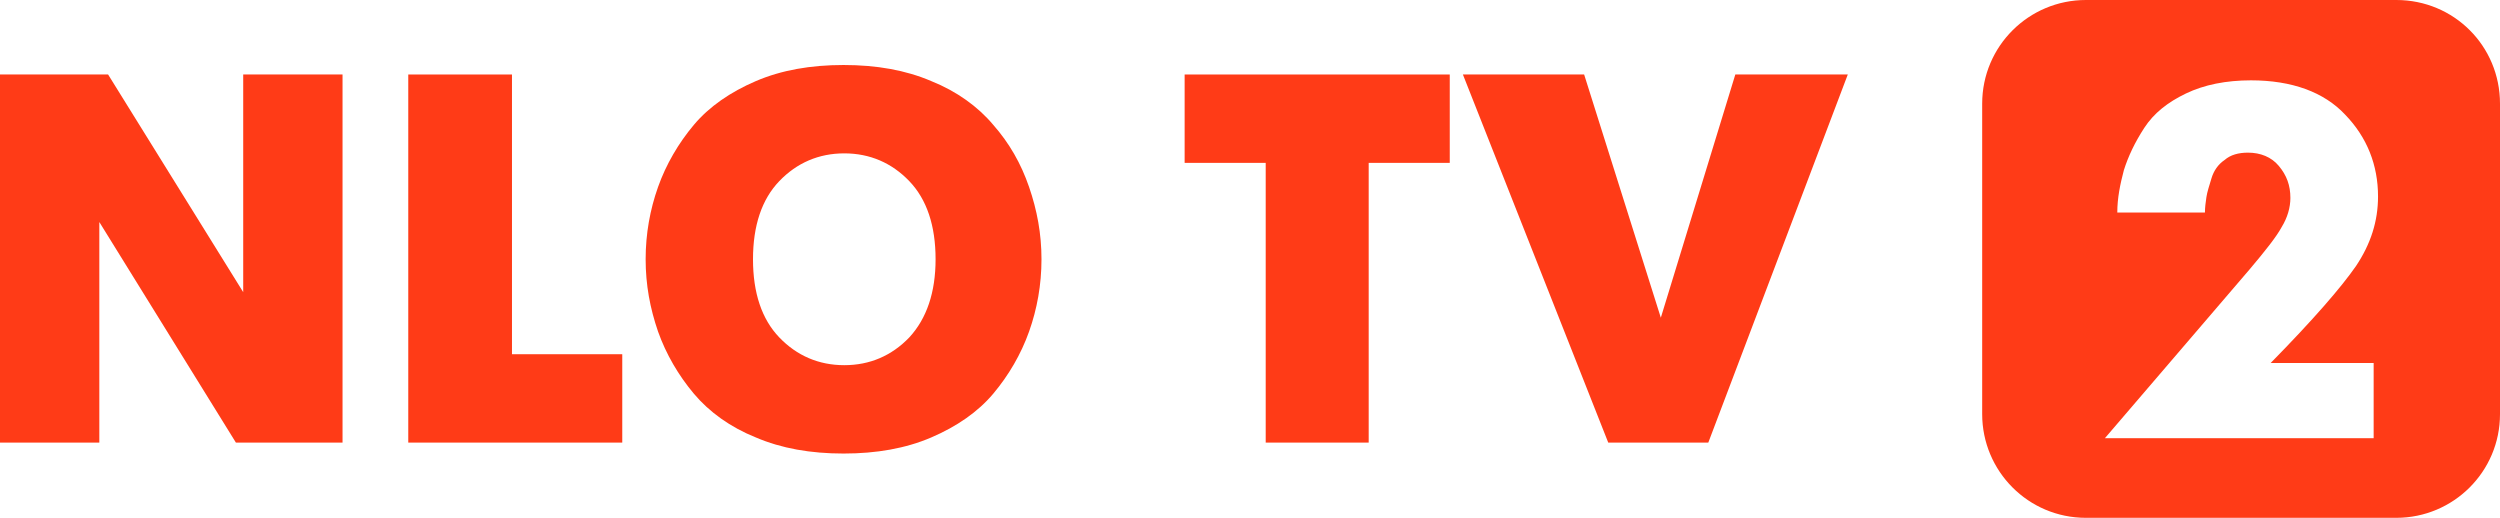
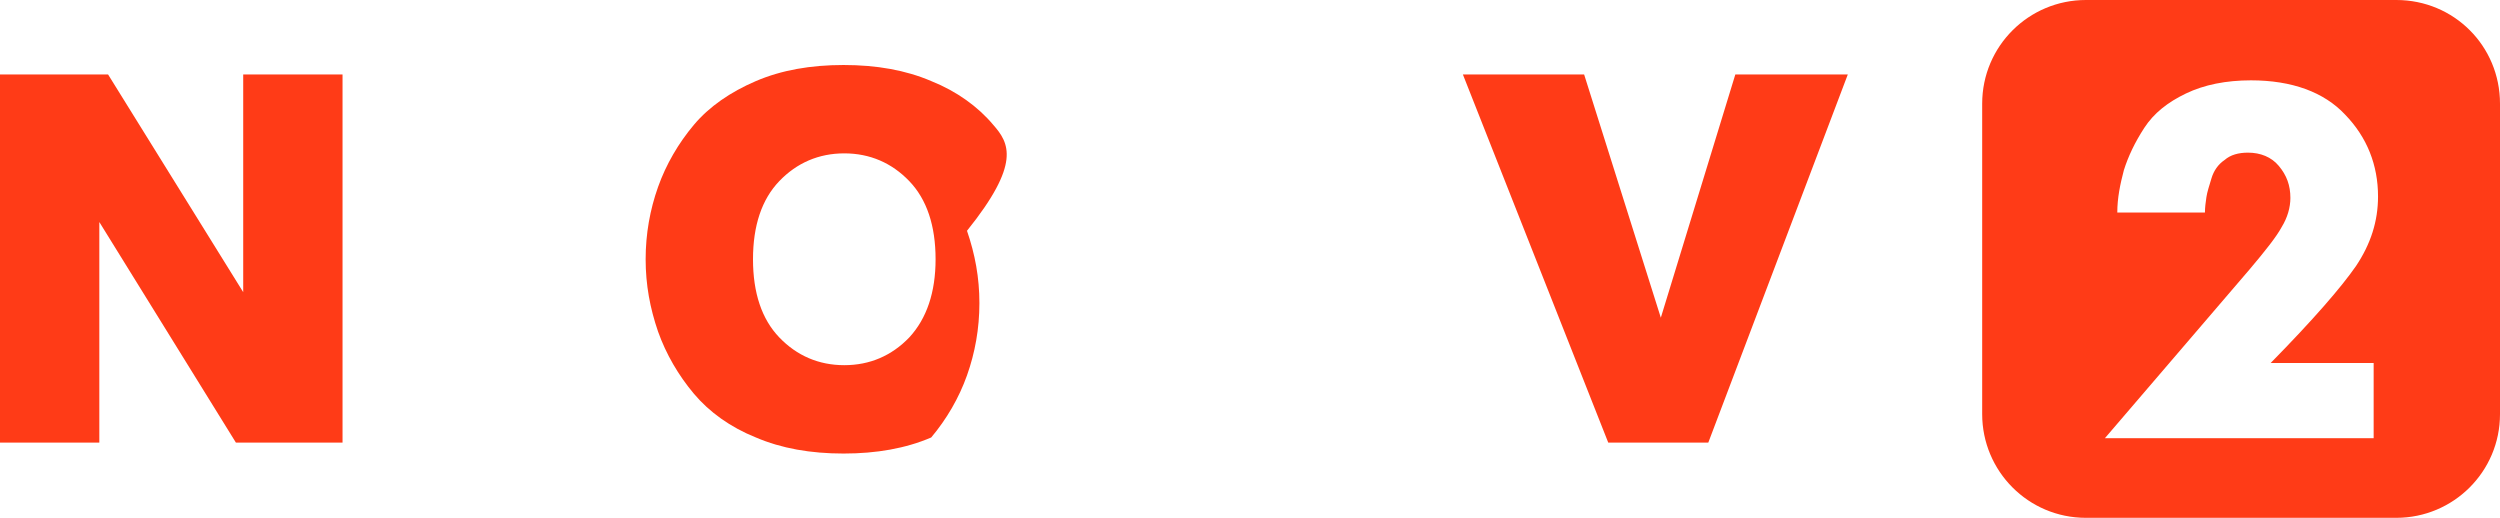
<svg xmlns="http://www.w3.org/2000/svg" version="1.1" id="Слой_1" x="0px" y="0px" viewBox="0 0 342.3 70.9" style="enable-background:new 0 0 342.3 70.9;" xml:space="preserve">
  <style type="text/css">
	.st0{fill:#FF3B17;}
</style>
  <g>
    <polygon class="st0" points="33.3,40 14.8,10.2 0,10.2 0,60.6 13.6,60.6 13.6,30.4 32.3,60.6 46.9,60.6 46.9,10.2 33.3,10.2  " />
-     <polygon class="st0" points="70.1,10.2 55.9,10.2 55.9,60.6 85.2,60.6 85.2,48.5 70.1,48.5  " />
-     <path class="st0" d="M136,17.1c-2.1-2.5-5-4.6-8.5-6c-3.5-1.5-7.5-2.2-12-2.2s-8.5,0.7-12,2.2c-3.5,1.5-6.4,3.5-8.5,6   c-2.1,2.5-3.8,5.4-4.9,8.5c-1.1,3.1-1.7,6.4-1.7,9.9c0,3.5,0.6,6.7,1.7,9.9c1.1,3.1,2.8,6,4.9,8.5c2.1,2.5,5,4.6,8.5,6   c3.5,1.5,7.5,2.2,12,2.2s8.5-0.7,12-2.2c3.5-1.5,6.4-3.5,8.5-6c2.1-2.5,3.8-5.4,4.9-8.5c1.1-3.1,1.7-6.4,1.7-9.9   c0-3.5-0.6-6.7-1.7-9.9C139.8,22.4,138.2,19.6,136,17.1z M124.5,46.2c-2.4,2.5-5.4,3.8-8.9,3.8c-3.5,0-6.5-1.3-8.9-3.8   c-2.4-2.5-3.6-6.1-3.6-10.7c0-4.6,1.2-8.2,3.6-10.7c2.4-2.5,5.4-3.8,8.9-3.8c3.5,0,6.5,1.3,8.9,3.8c2.4,2.5,3.6,6.1,3.6,10.7   C128.1,40,126.9,43.6,124.5,46.2z" />
-     <polygon class="st0" points="162.2,22.3 173.3,22.3 173.3,60.6 187.4,60.6 187.4,22.3 198.5,22.3 198.5,10.2 162.2,10.2  " />
+     <path class="st0" d="M136,17.1c-2.1-2.5-5-4.6-8.5-6c-3.5-1.5-7.5-2.2-12-2.2s-8.5,0.7-12,2.2c-3.5,1.5-6.4,3.5-8.5,6   c-2.1,2.5-3.8,5.4-4.9,8.5c-1.1,3.1-1.7,6.4-1.7,9.9c0,3.5,0.6,6.7,1.7,9.9c1.1,3.1,2.8,6,4.9,8.5c2.1,2.5,5,4.6,8.5,6   c3.5,1.5,7.5,2.2,12,2.2s8.5-0.7,12-2.2c2.1-2.5,3.8-5.4,4.9-8.5c1.1-3.1,1.7-6.4,1.7-9.9   c0-3.5-0.6-6.7-1.7-9.9C139.8,22.4,138.2,19.6,136,17.1z M124.5,46.2c-2.4,2.5-5.4,3.8-8.9,3.8c-3.5,0-6.5-1.3-8.9-3.8   c-2.4-2.5-3.6-6.1-3.6-10.7c0-4.6,1.2-8.2,3.6-10.7c2.4-2.5,5.4-3.8,8.9-3.8c3.5,0,6.5,1.3,8.9,3.8c2.4,2.5,3.6,6.1,3.6,10.7   C128.1,40,126.9,43.6,124.5,46.2z" />
    <polygon class="st0" points="227.4,43.5 216.9,10.2 200.3,10.2 220.2,60.6 233.9,60.6 253,10.2 237.6,10.2  " />
    <path class="st0" d="M328.1,0h-42.5c-7.8,0-14.2,6.3-14.2,14.2v42.5c0,7.8,6.3,14.2,14.2,14.2h42.5c7.8,0,14.2-6.3,14.2-14.2V14.2   C342.3,6.3,336,0,328.1,0z M325,49.5V60h-36.8L308,36.9c2.2-2.6,3.7-4.5,4.4-5.8c0.8-1.3,1.2-2.7,1.2-4c0-1.7-0.5-3.1-1.6-4.4   c-1-1.2-2.5-1.8-4.2-1.8c-1.3,0-2.4,0.3-3.2,1c-0.9,0.6-1.5,1.5-1.8,2.5c-0.3,1-0.6,1.9-0.7,2.6c-0.1,0.7-0.2,1.4-0.2,2.1h-12   c0-2,0.4-3.9,0.9-5.8c0.6-1.9,1.5-3.8,2.8-5.8c1.3-2,3.2-3.5,5.7-4.7c2.5-1.2,5.5-1.8,8.9-1.8c5.6,0,10,1.6,12.9,4.7   c3,3.1,4.5,6.9,4.5,11.2c0,3.4-1,6.5-3,9.5c-2,2.9-5.9,7.4-11.7,13.3H325z" />
  </g>
</svg>